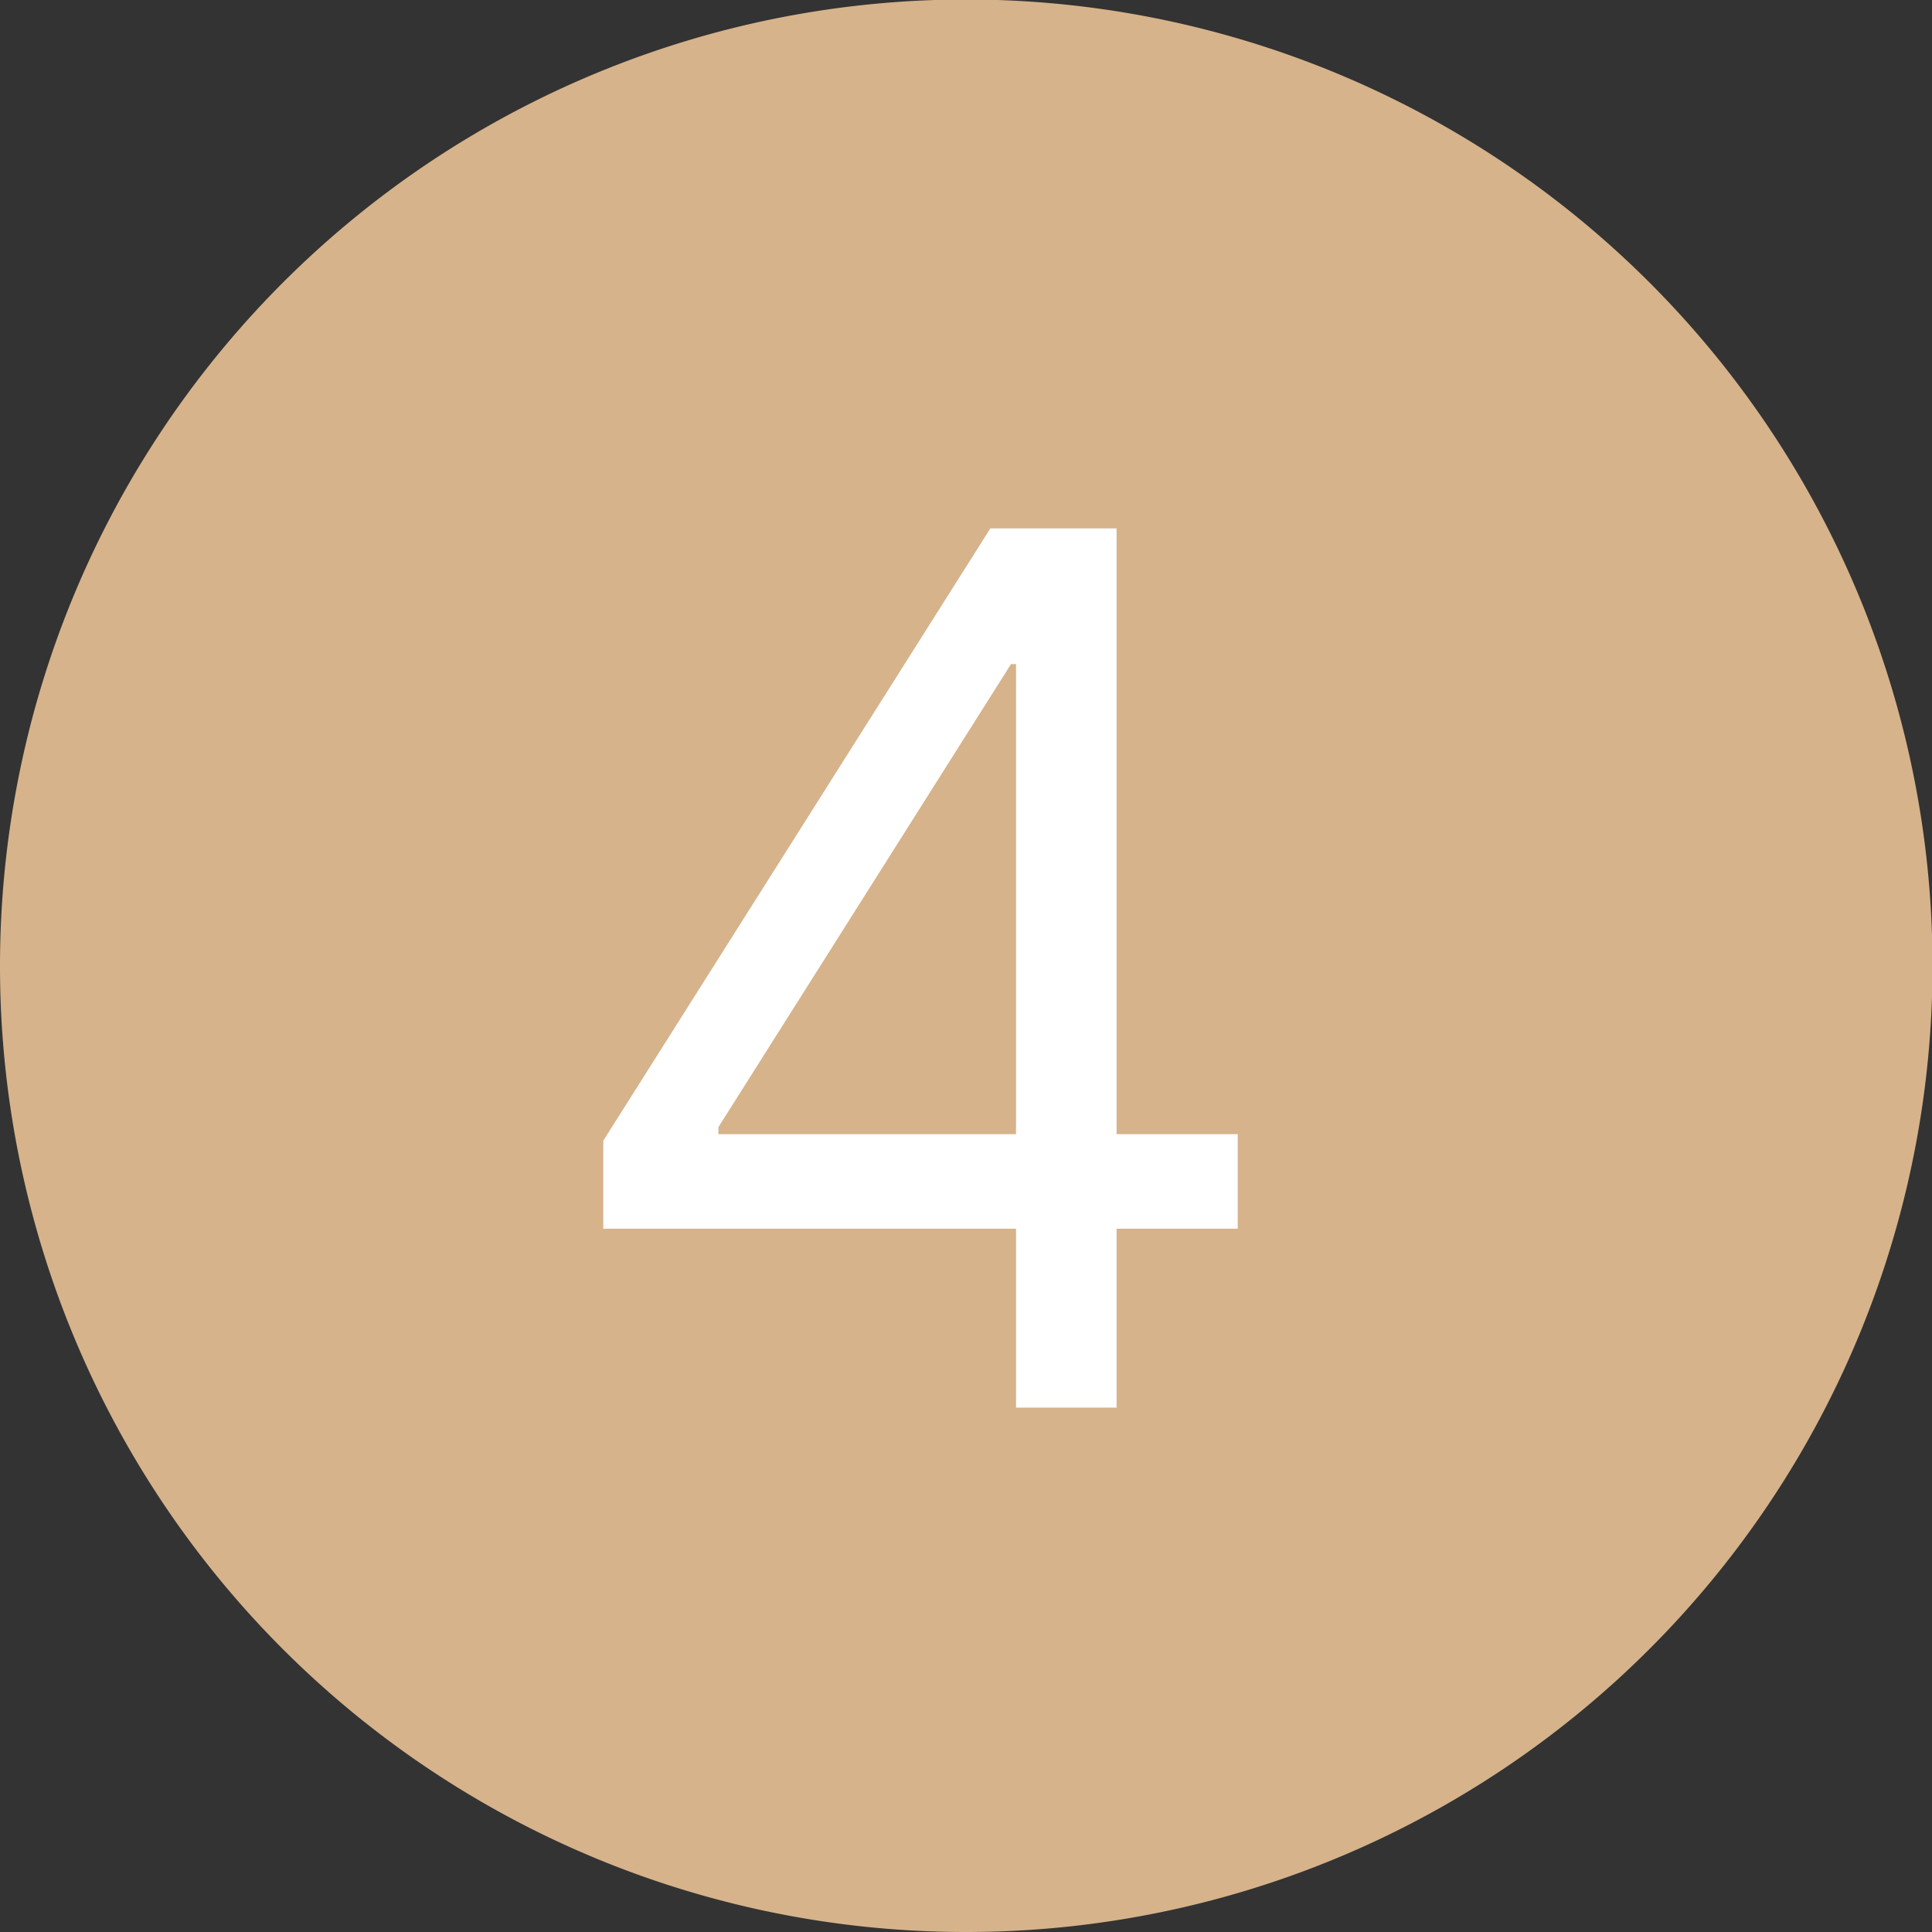
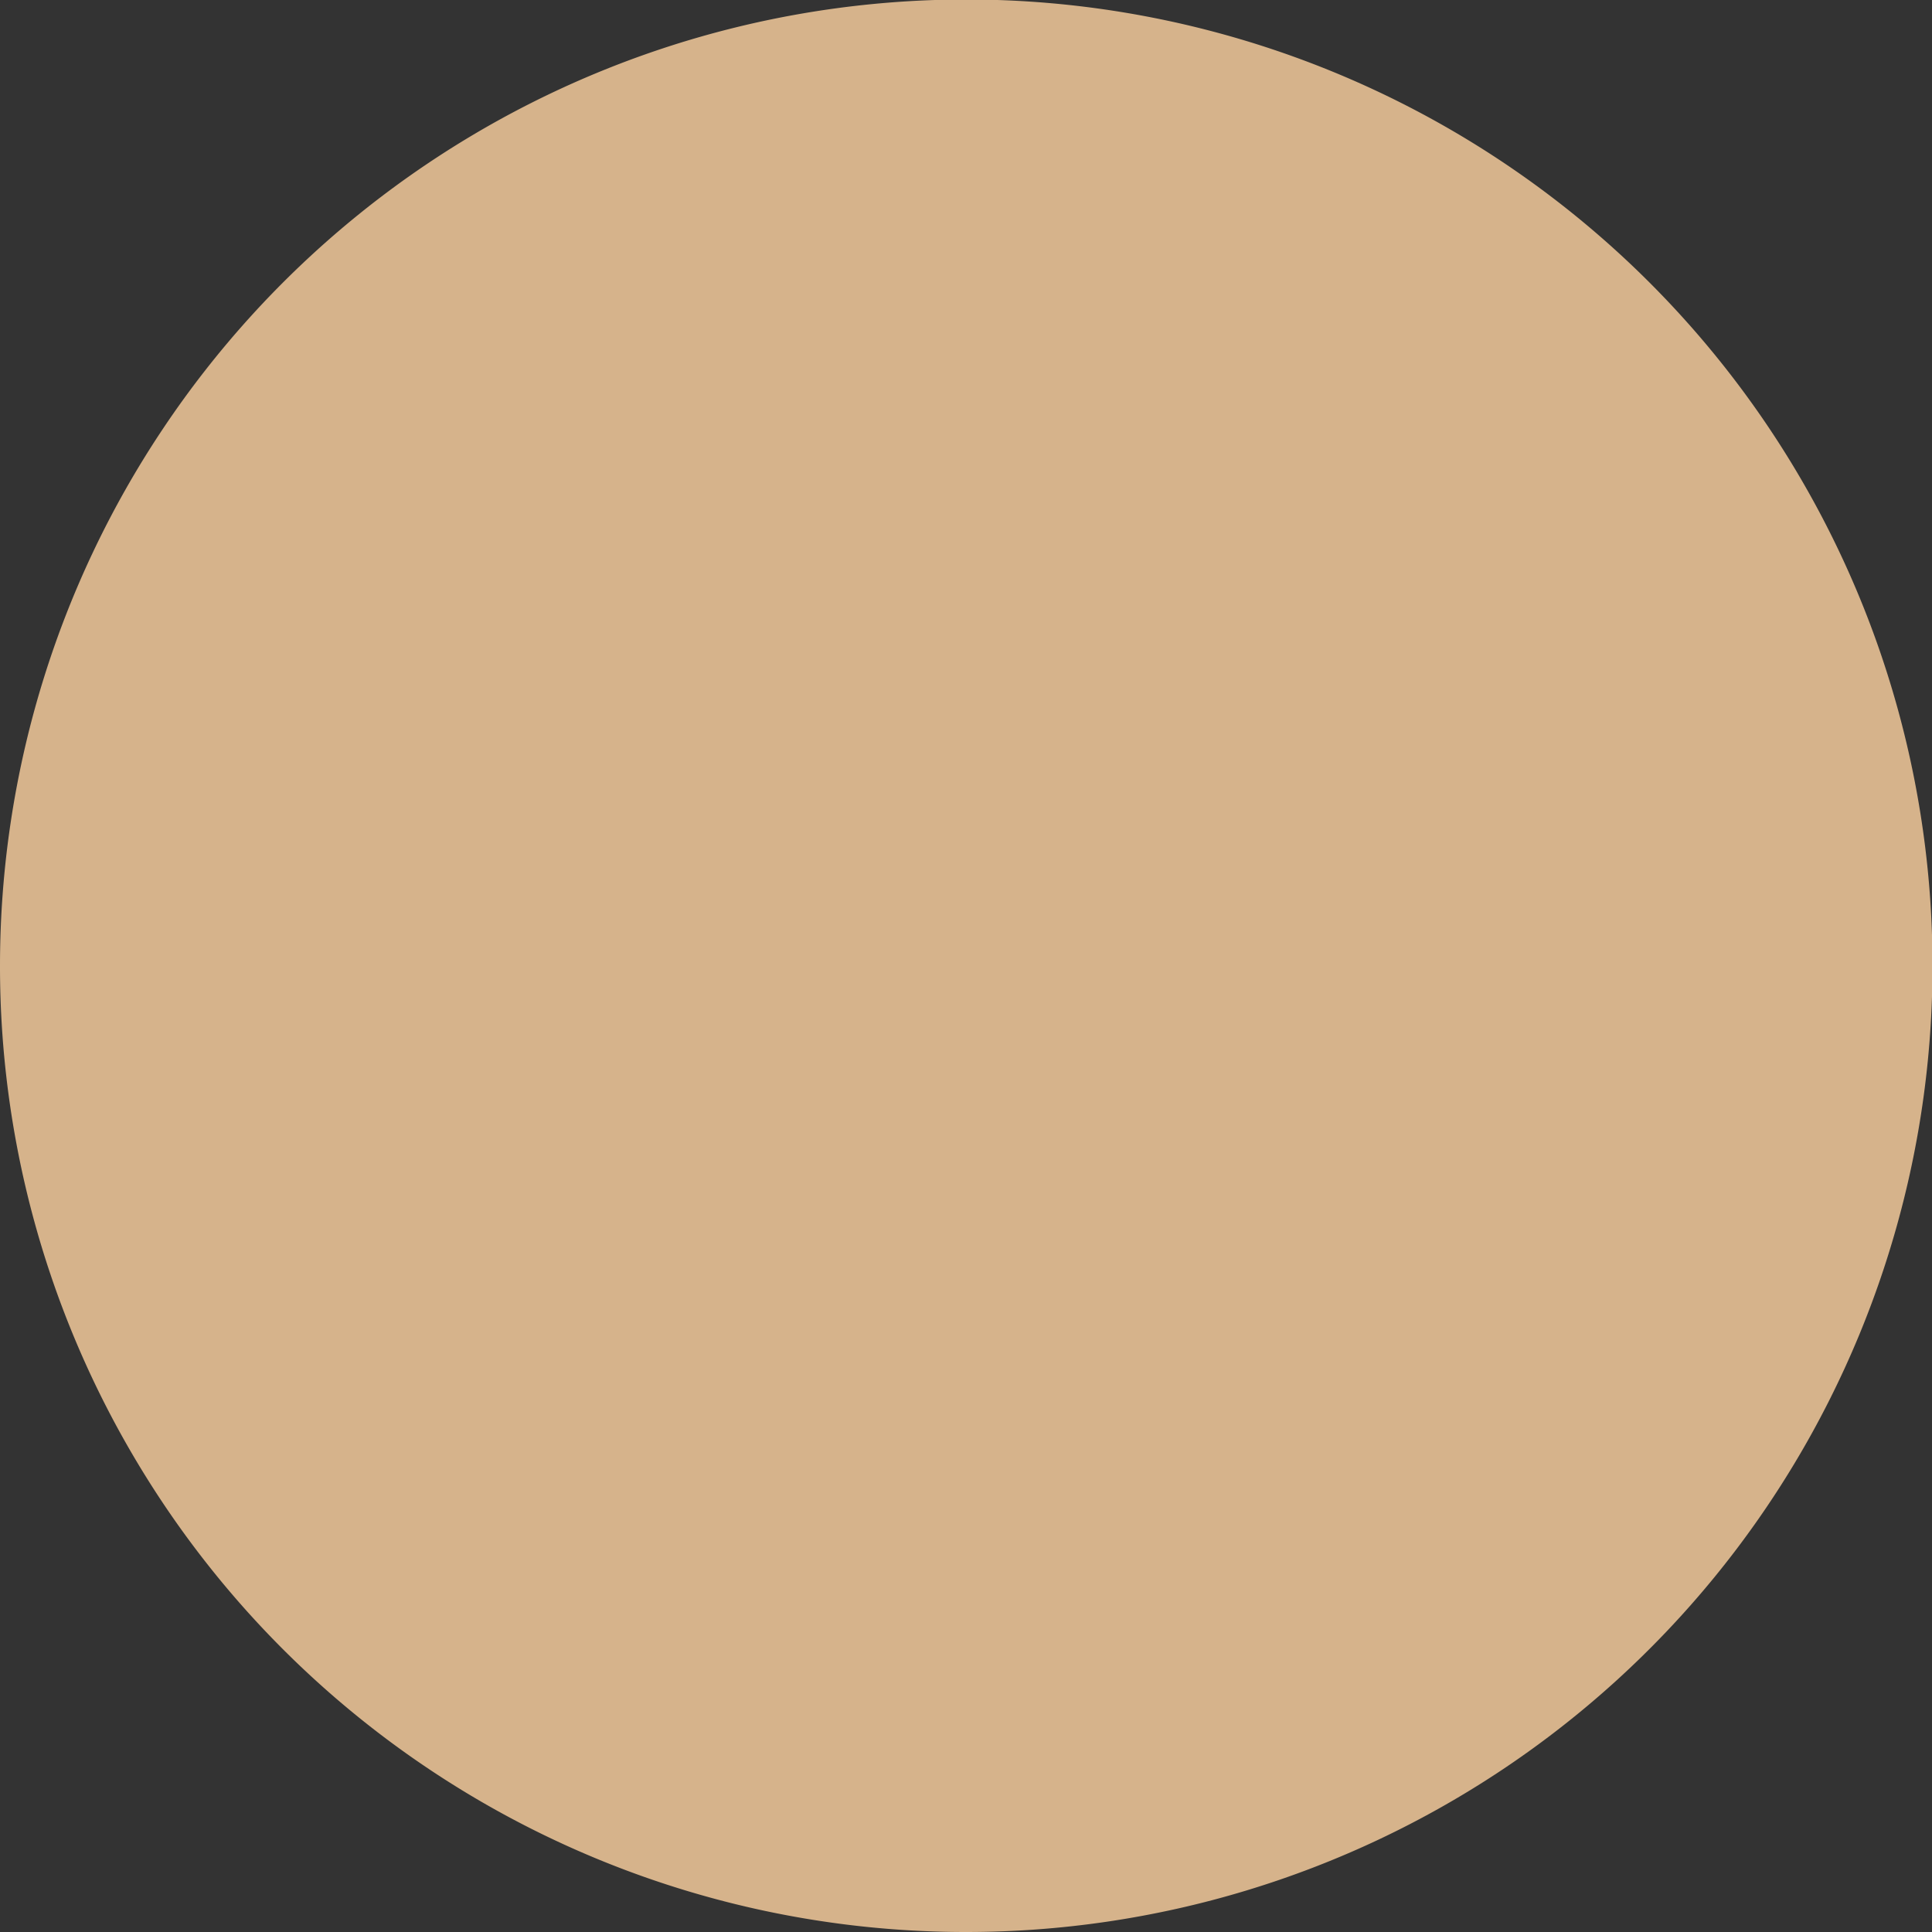
<svg xmlns="http://www.w3.org/2000/svg" viewBox="0 0 38.43 38.43">
  <rect x="0" y="0" width="38.43" height="38.43" fill="#333333" stroke="none" />
  <defs>
    <style>.cls-1{fill:#d6b38b;}.cls-2{fill:#fff;}</style>
  </defs>
  <g id="Capa_2" data-name="Capa 2">
    <g id="Capa_1-2" data-name="Capa 1">
      <path class="cls-1" d="M19.21,38.43A19.22,19.22,0,1,0,0,19.21,19.21,19.21,0,0,0,19.21,38.43" />
-       <path class="cls-2" d="M12,24.44V22.69l7.7-12.18h1.27v2.7h-.86l-5.82,9.21v.14H24.62v1.88ZM20.21,28V10.51h2V28Z" />
    </g>
  </g>
</svg>